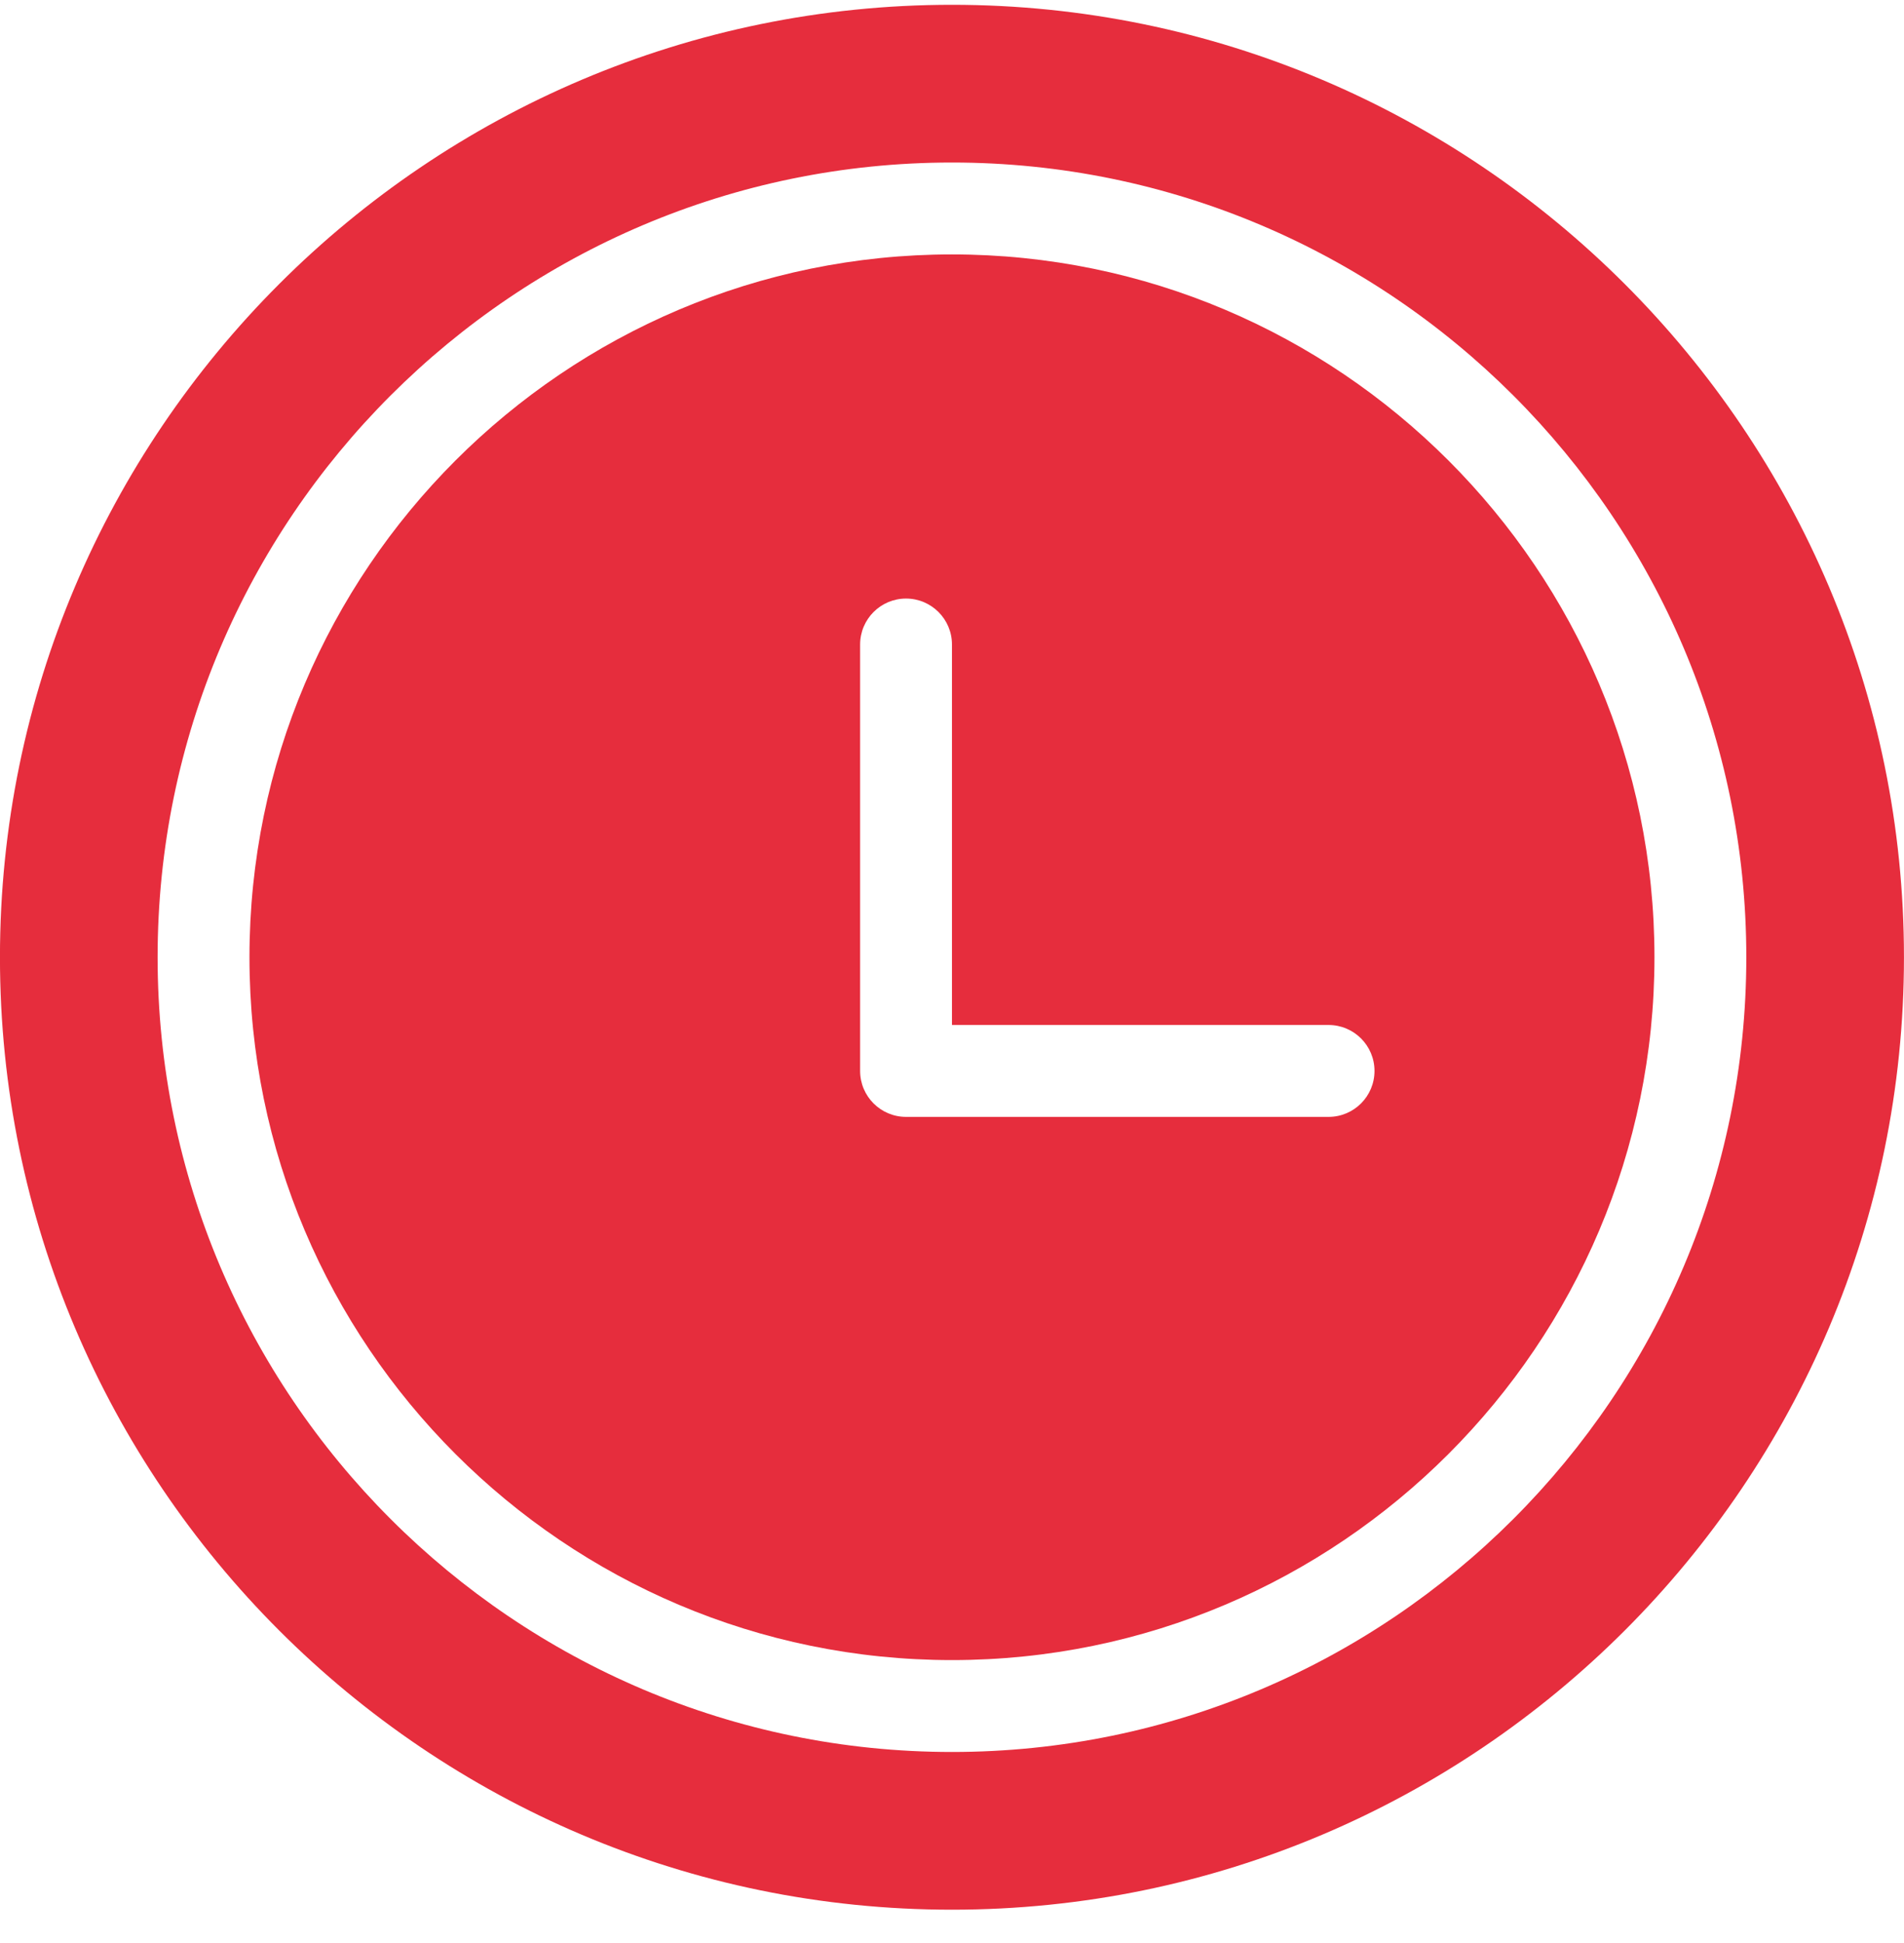
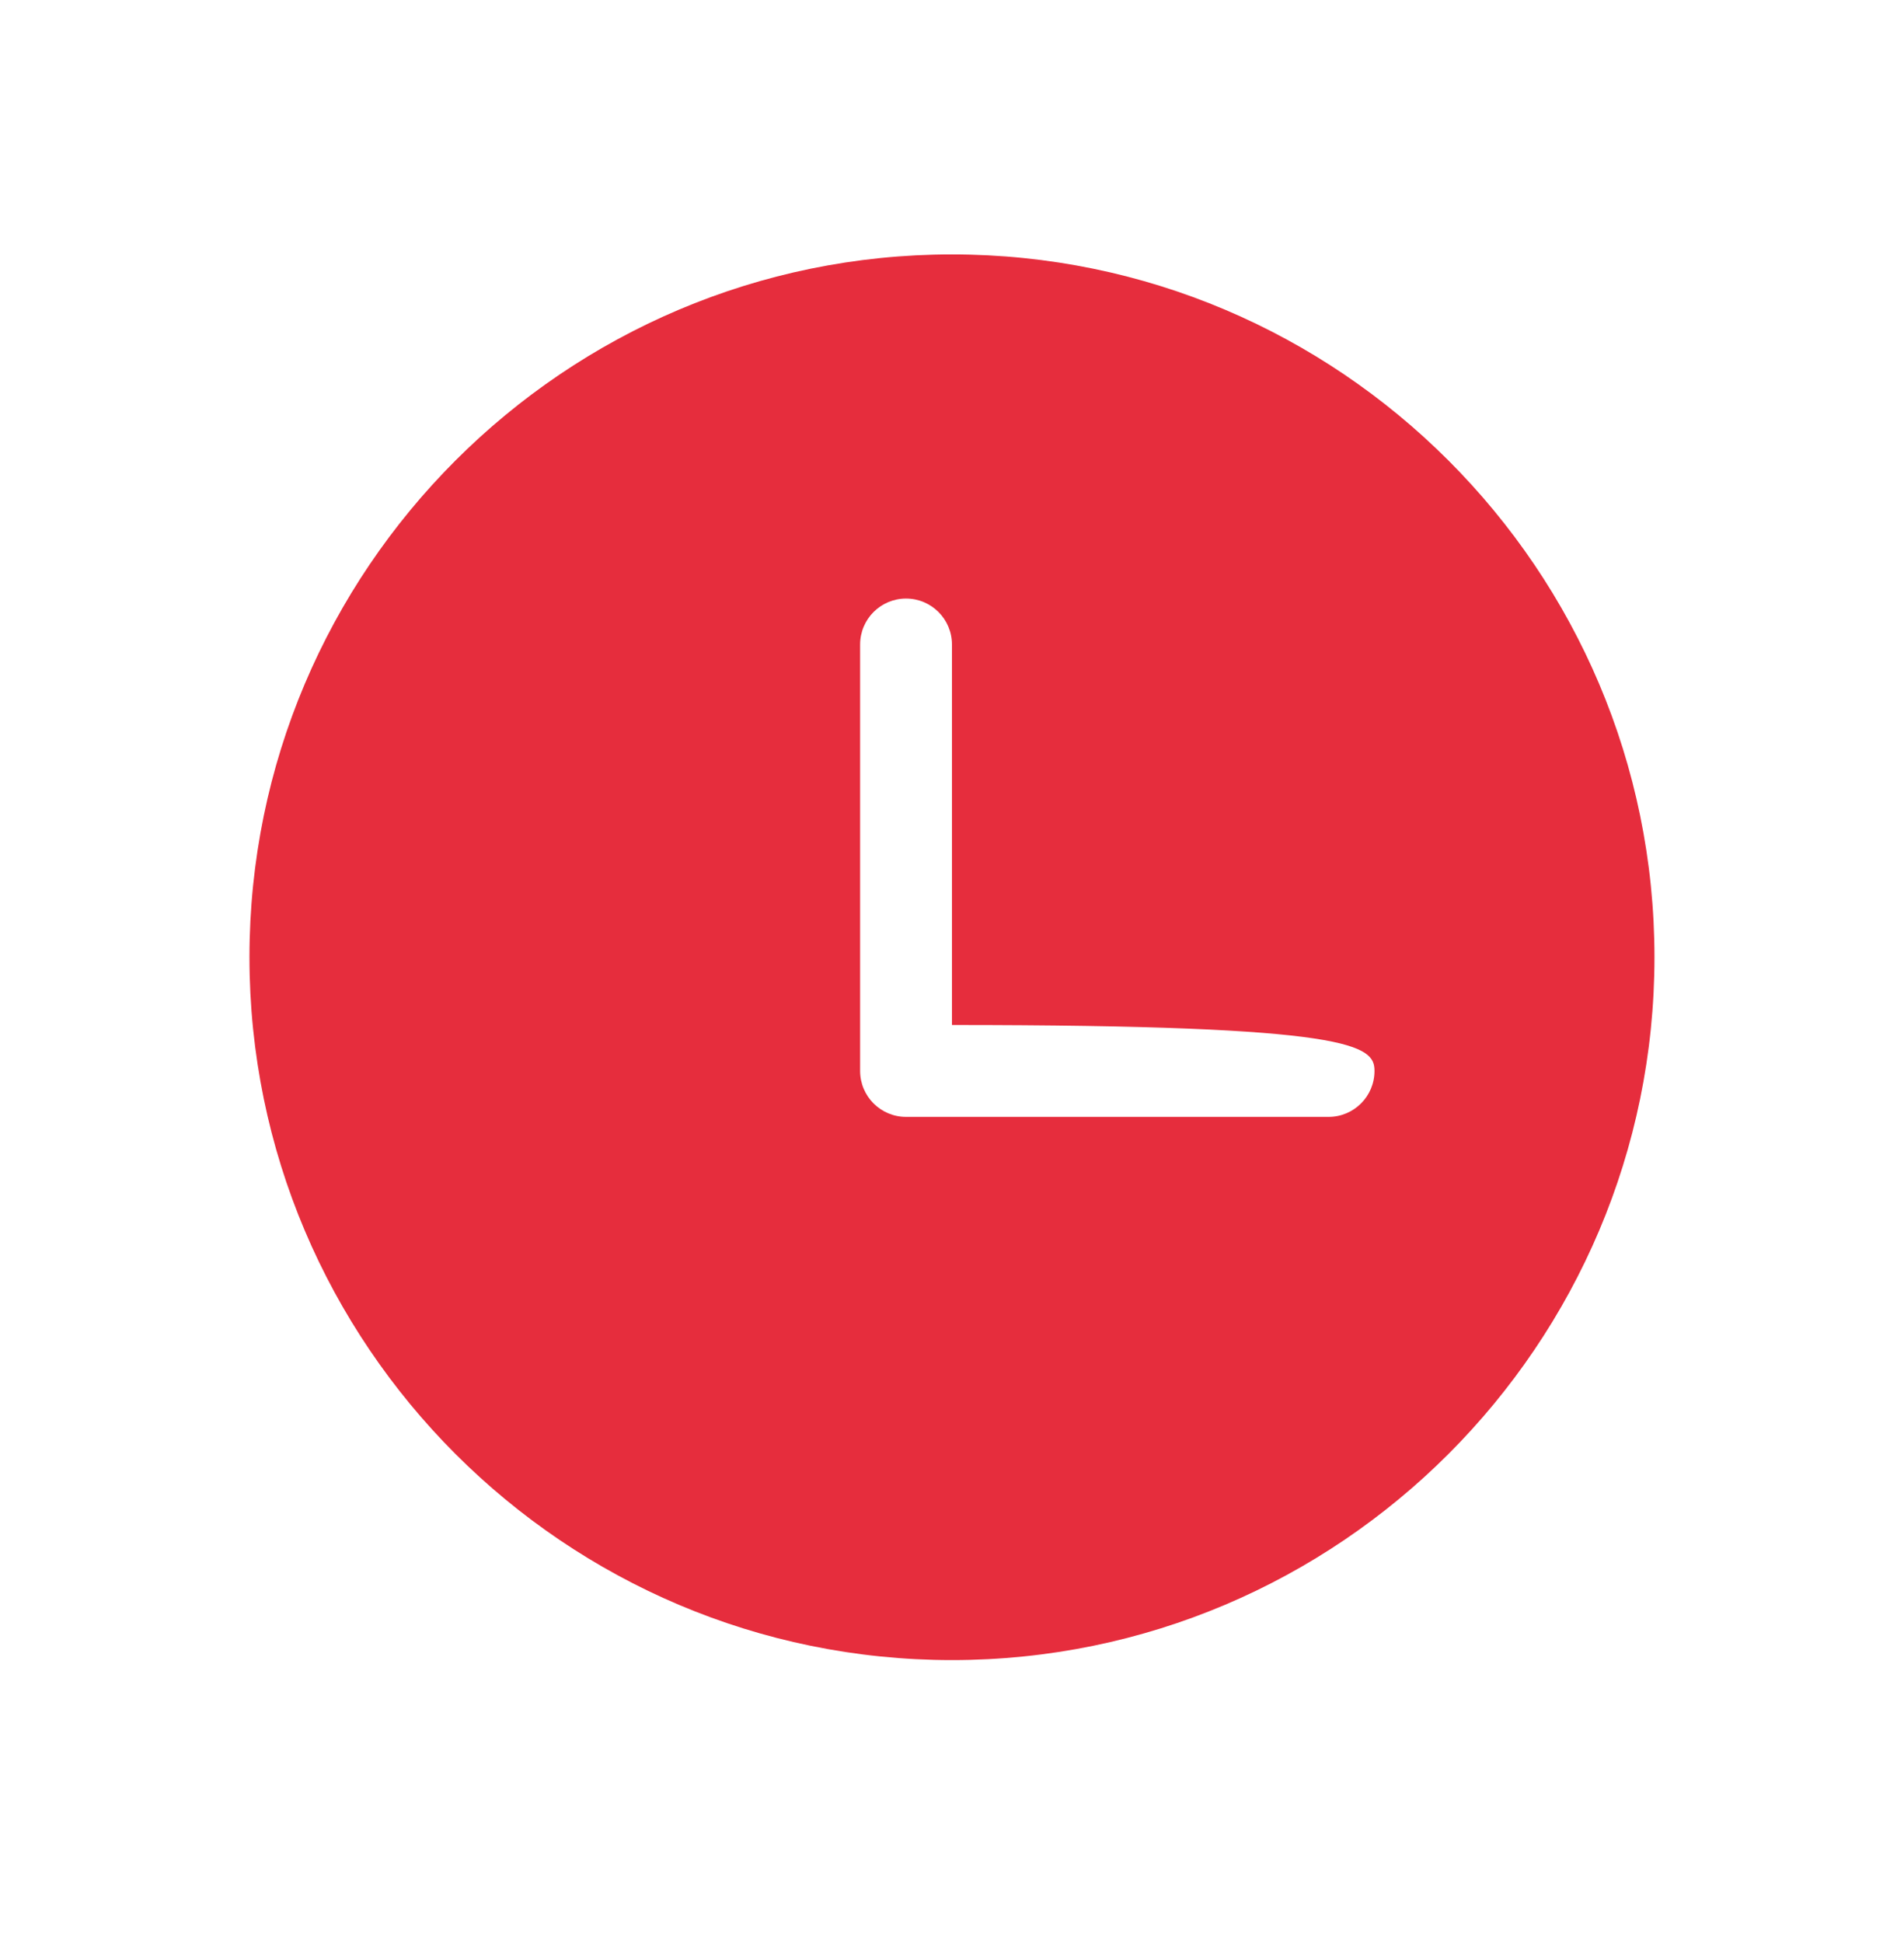
<svg xmlns="http://www.w3.org/2000/svg" width="50" height="51" viewBox="0 0 50 51" fill="none">
  <g clip-path="url(#clip0_312_2862)">
-     <path d="M24.999 0.126C11.214 0.126 -0.001 11.341 -0.001 25.126C-0.001 38.911 11.214 50.126 24.999 50.126C38.784 50.126 49.999 38.911 49.999 25.126C49.999 11.341 38.784 0.126 24.999 0.126ZM24.999 45.986C13.497 45.986 4.139 36.628 4.139 25.126C4.139 13.623 13.497 4.266 24.999 4.266C36.501 4.266 45.859 13.623 45.859 25.126C45.859 36.629 36.501 45.986 24.999 45.986Z" fill="#E62D3D" />
-     <path d="M24.999 6.678C14.827 6.678 6.551 14.954 6.551 25.126C6.551 35.298 14.827 43.574 24.999 43.574C35.171 43.574 43.447 35.298 43.447 25.126C43.447 14.954 35.171 6.678 24.999 6.678ZM34.889 29.316H23.793C23.127 29.316 22.587 28.776 22.587 28.11V16.918C22.587 16.251 23.127 15.711 23.793 15.711C24.459 15.711 24.999 16.251 24.999 16.918V26.904H34.889C35.555 26.904 36.095 27.444 36.095 28.11C36.095 28.776 35.555 29.316 34.889 29.316Z" fill="#E62D3D" />
+     <path d="M24.999 6.678C14.827 6.678 6.551 14.954 6.551 25.126C6.551 35.298 14.827 43.574 24.999 43.574C35.171 43.574 43.447 35.298 43.447 25.126C43.447 14.954 35.171 6.678 24.999 6.678ZM34.889 29.316H23.793C23.127 29.316 22.587 28.776 22.587 28.11V16.918C22.587 16.251 23.127 15.711 23.793 15.711C24.459 15.711 24.999 16.251 24.999 16.918V26.904C35.555 26.904 36.095 27.444 36.095 28.11C36.095 28.776 35.555 29.316 34.889 29.316Z" fill="#E62D3D" />
  </g>
  <defs>
    <clipPath id="clip0_312_2862">
      <rect width="50" height="50" fill="white" transform="translate(-0.001 0.126)" />
    </clipPath>
  </defs>
</svg>